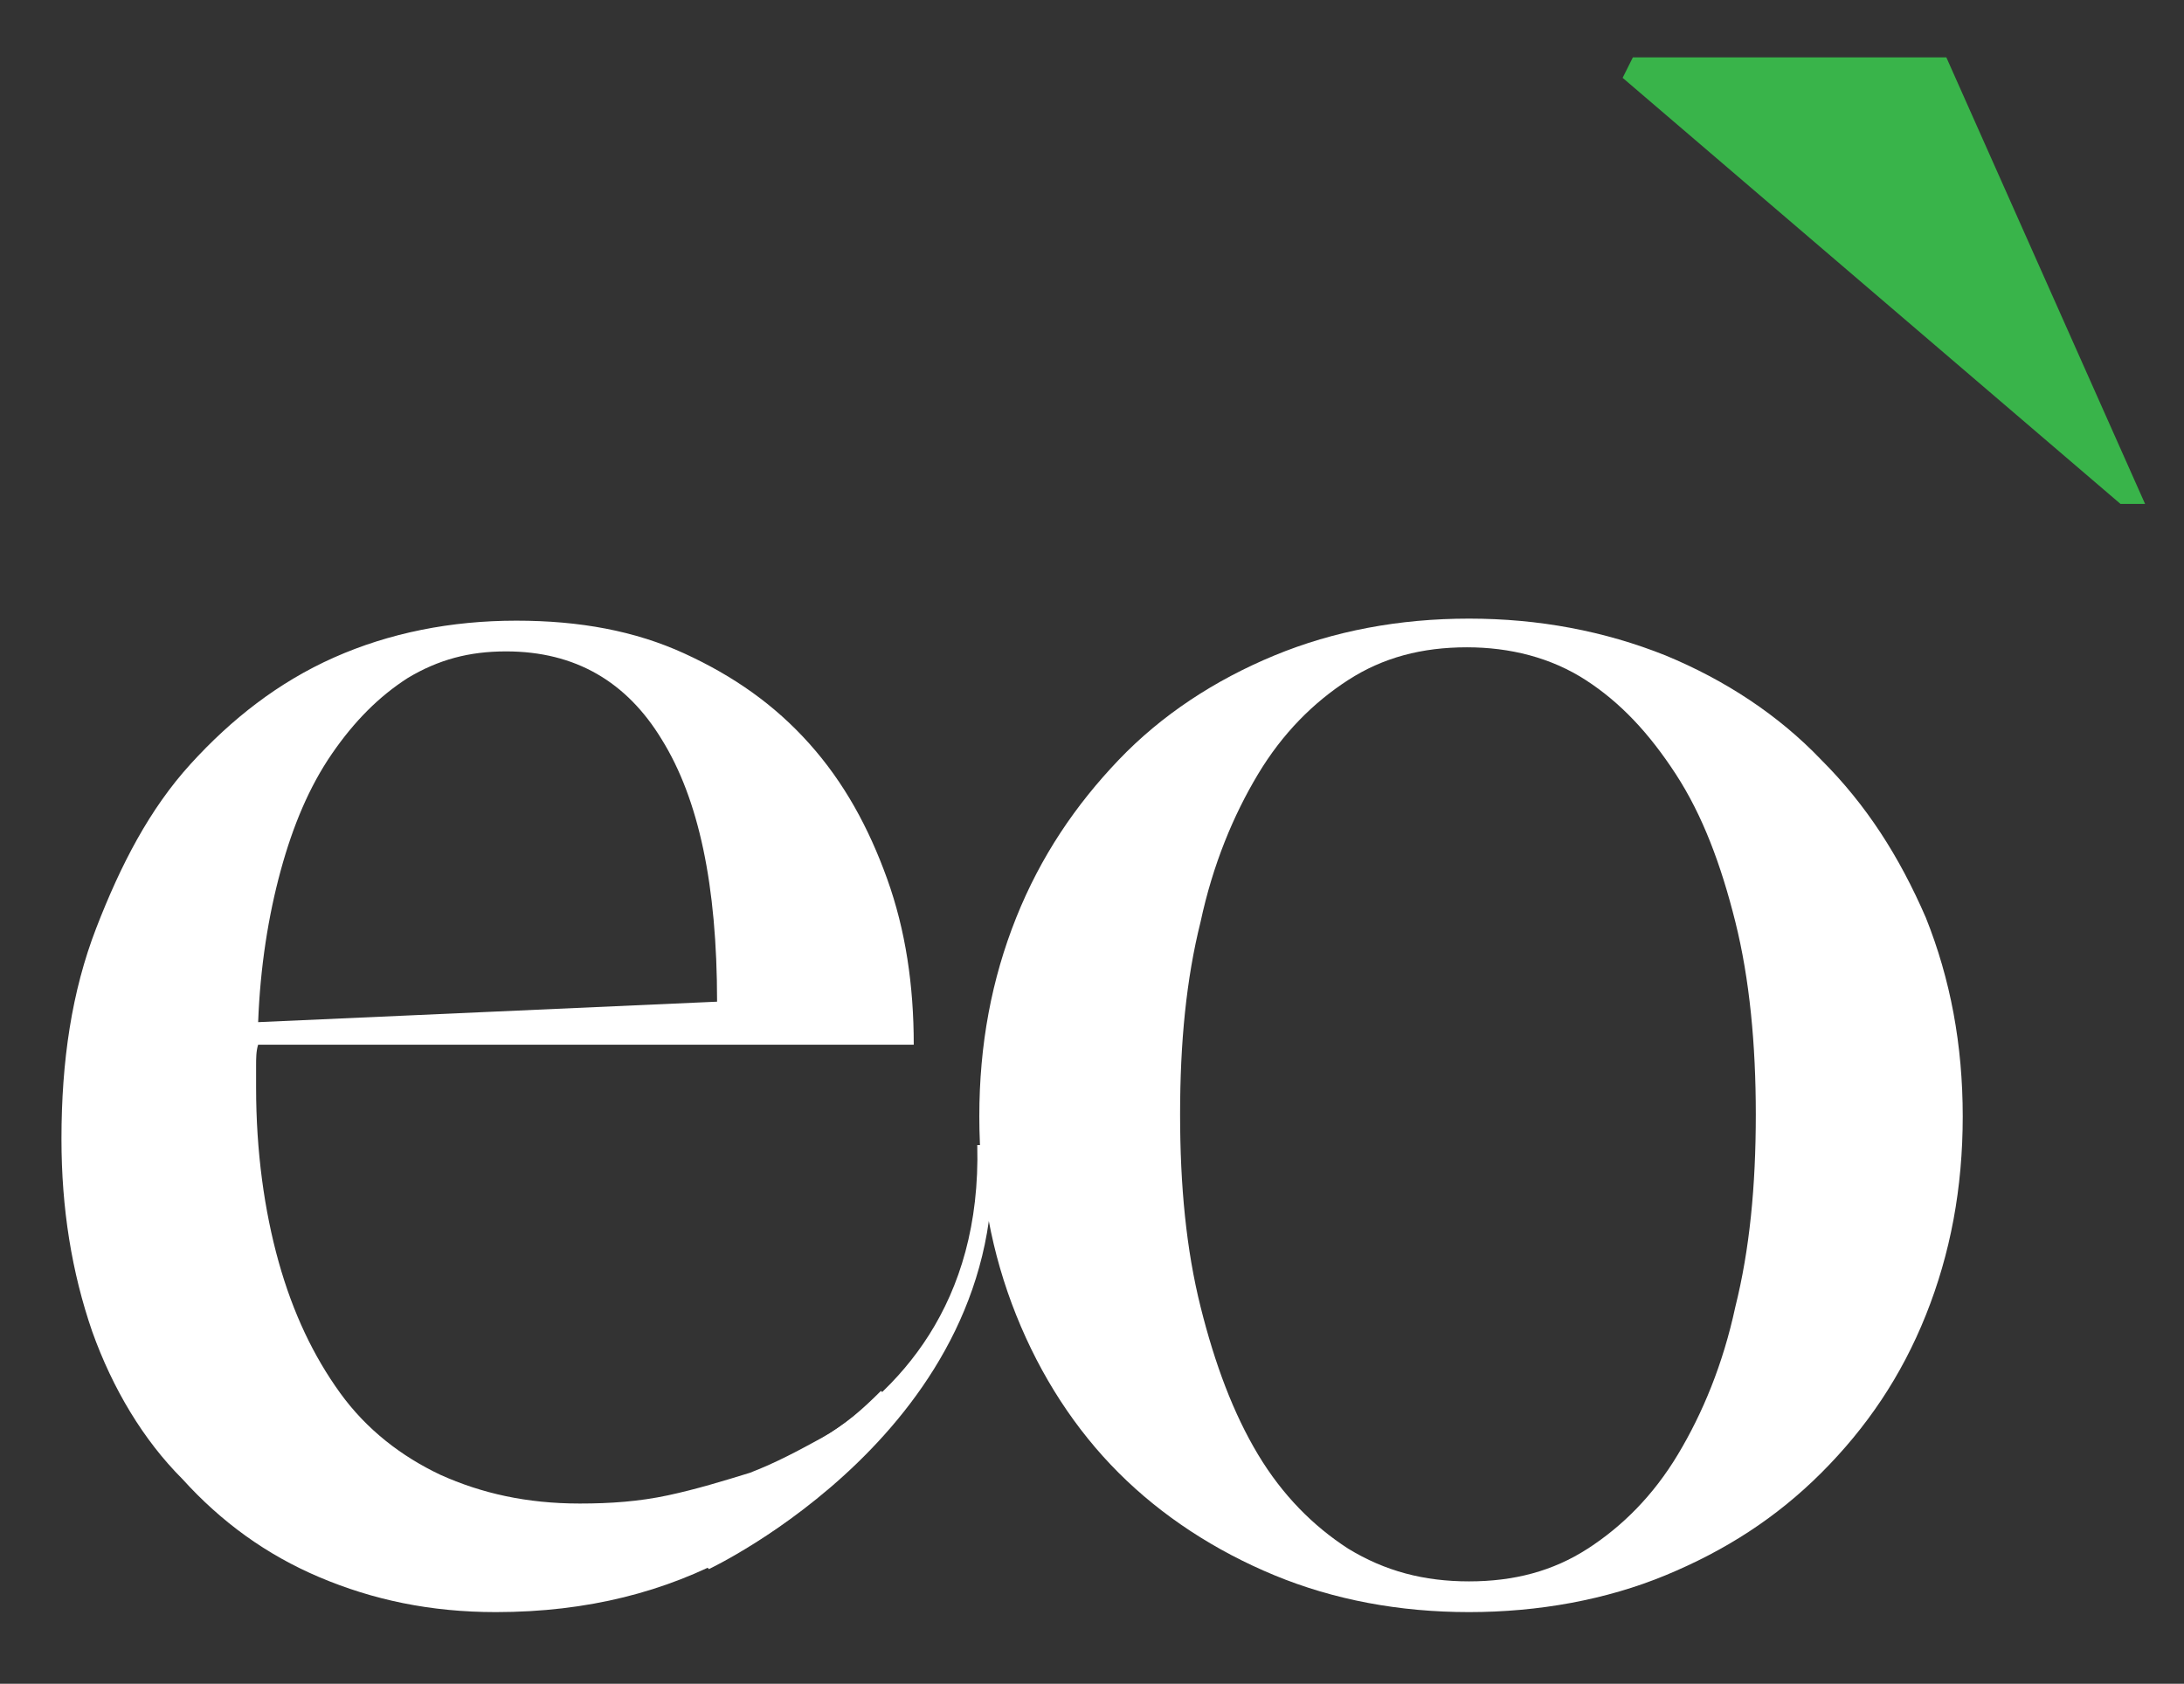
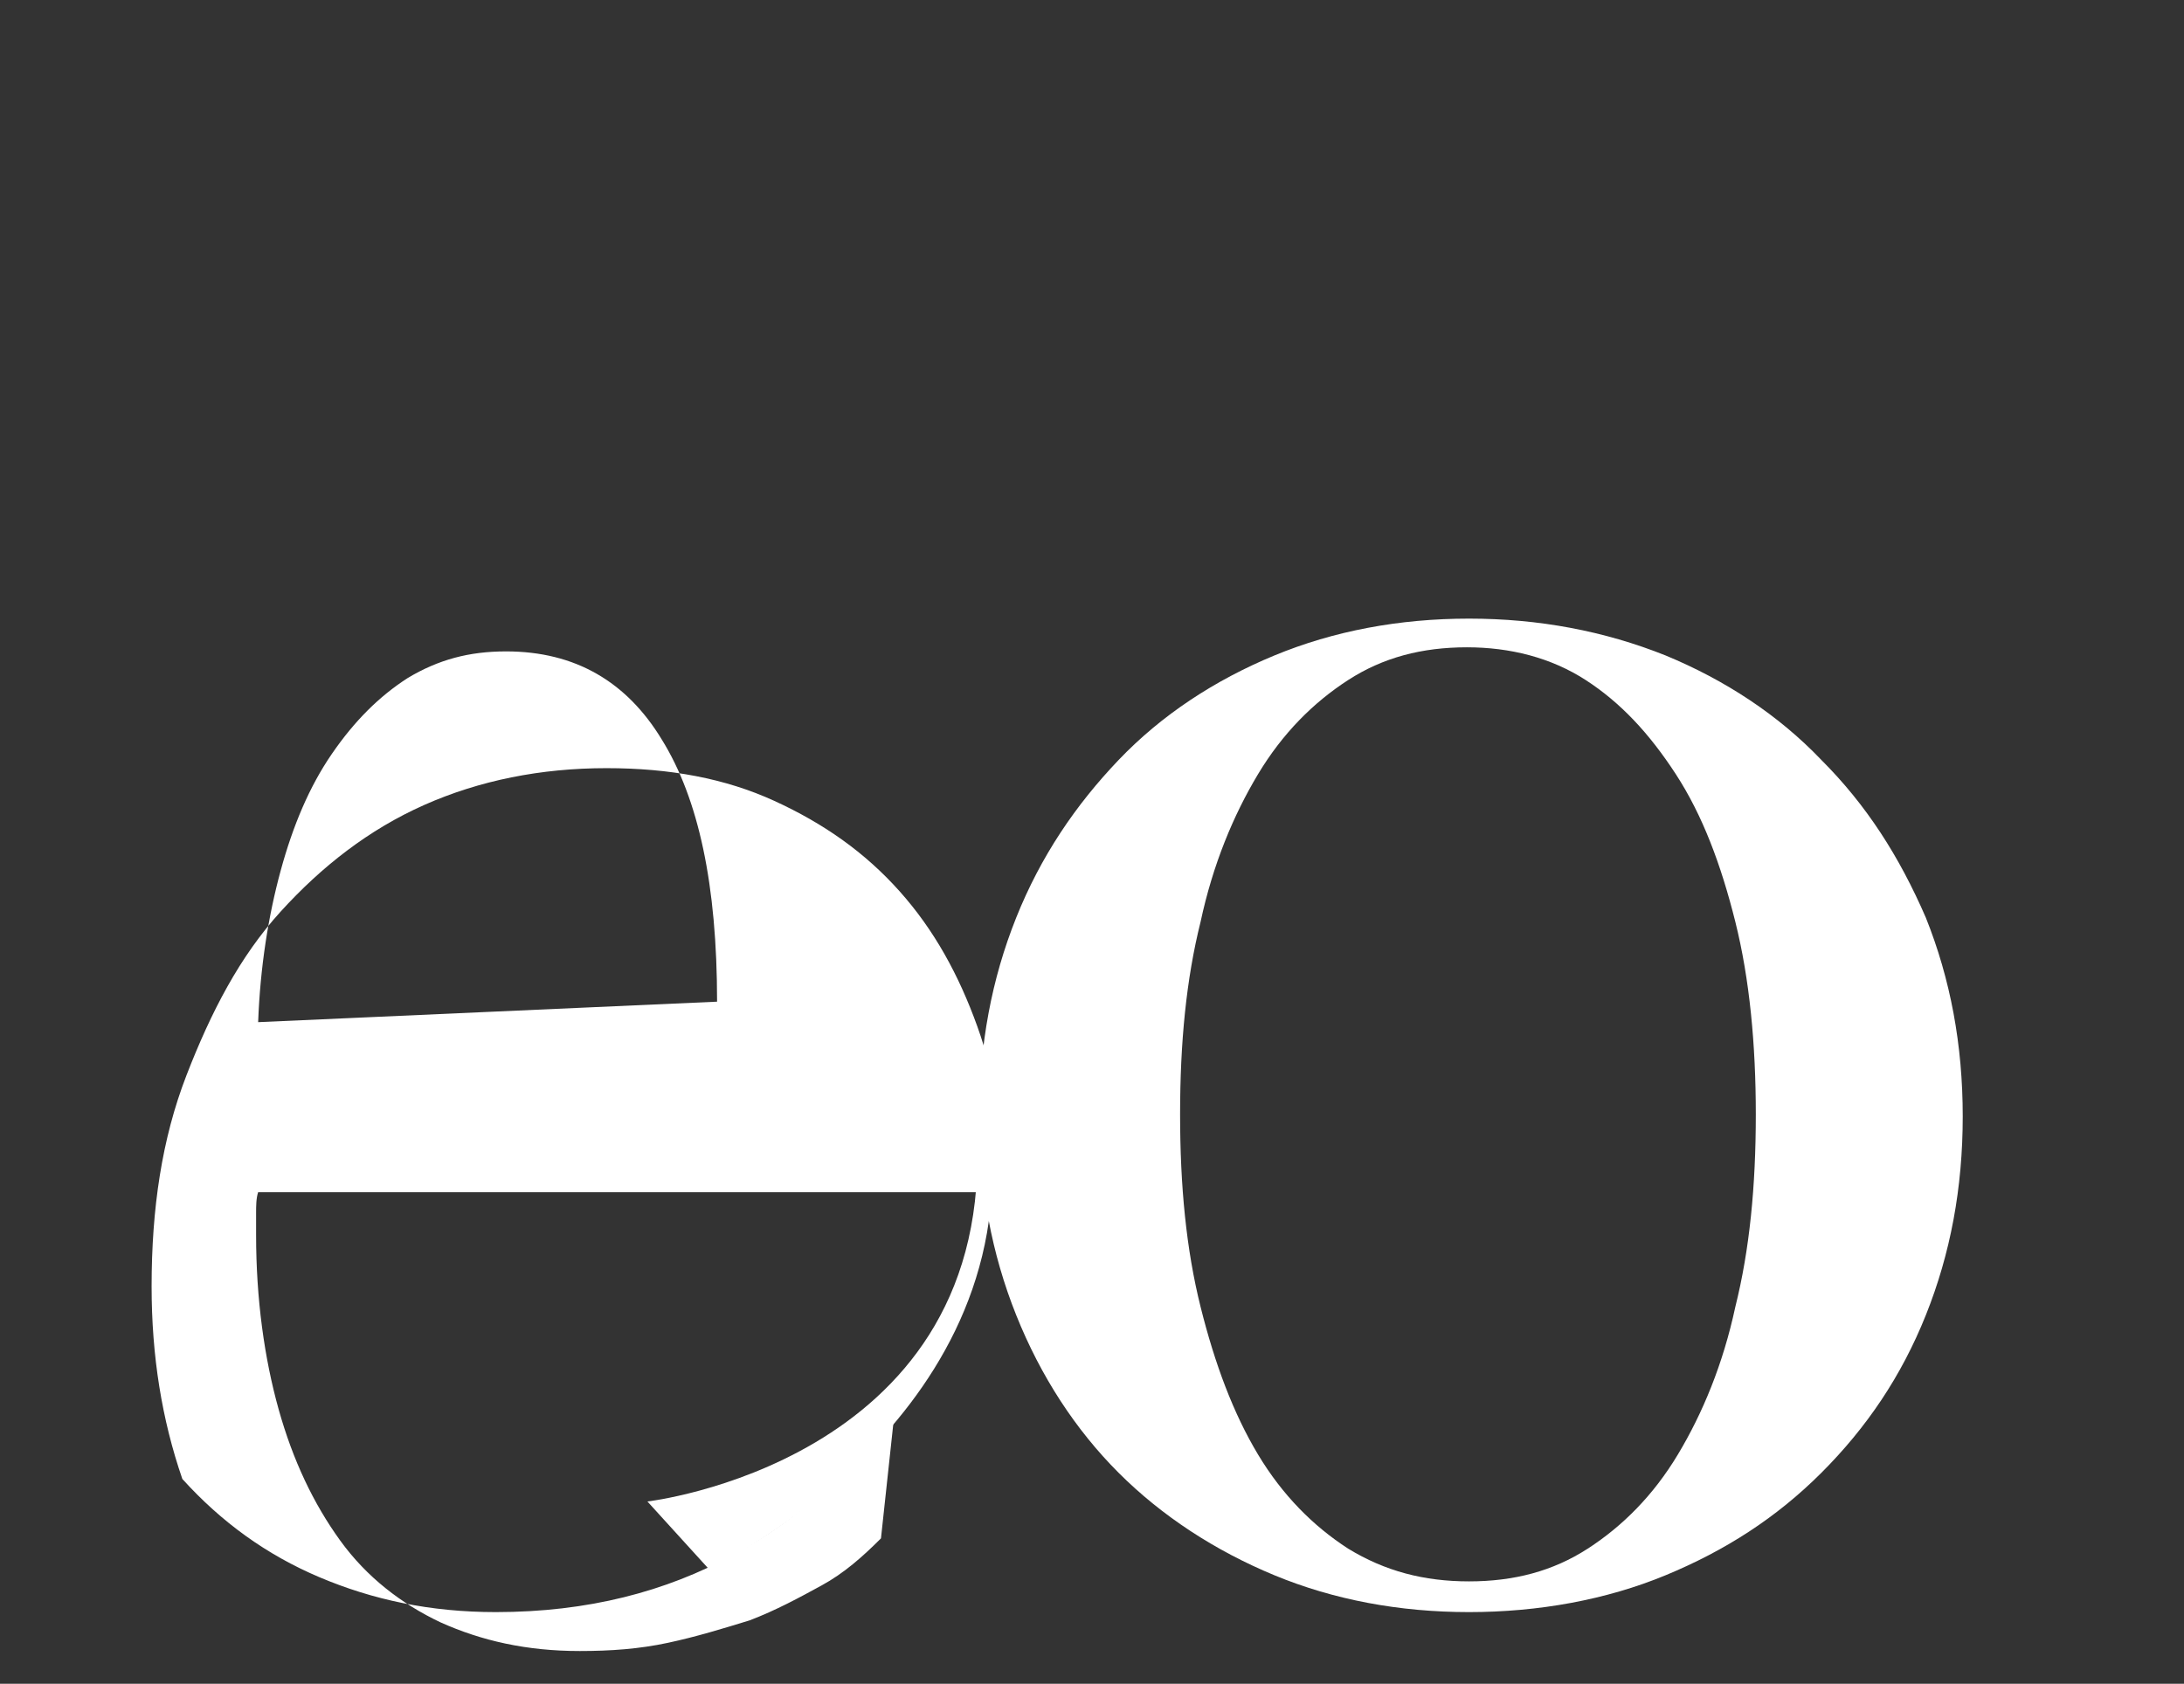
<svg xmlns="http://www.w3.org/2000/svg" version="1.1" id="Layer_1" x="0px" y="0px" viewBox="0 0 106.6 82.2" style="enable-background:new 0 0 106.6 82.2;" xml:space="preserve">
  <rect x="0" y="0" width="106.6" height="82.2" fill="#333333" stroke="none" />
  <style type="text/css">
	.st0{fill:#FFFFFF;}
	.st1{fill:#39B44A;}
</style>
  <g>
-     <path class="st0" d="M43.7,68.6c-2,3.1-4.6,5.5-7.9,7.3c-3.3,1.8-7.1,2.8-11.6,2.8c-3.2,0-6-0.6-8.6-1.7s-4.8-2.7-6.7-4.8   C7,70.3,5.5,67.8,4.5,65c-1-2.9-1.5-6-1.5-9.4c0-3.8,0.5-7.2,1.7-10.3s2.6-5.8,4.6-8s4.3-4,7-5.2c2.7-1.2,5.7-1.8,8.9-1.8   c3.1,0,5.8,0.5,8.2,1.6c2.4,1.1,4.4,2.5,6.1,4.4c1.7,1.9,2.9,4.1,3.8,6.6c0.9,2.5,1.3,5.2,1.3,8.1H12.6c-0.1,0.3-0.1,0.7-0.1,1   c0,0.3,0,0.7,0,1.1c0,3.1,0.4,6,1.1,8.5s1.7,4.6,3,6.4c1.3,1.8,3,3.1,4.9,4c2,0.9,4.2,1.4,6.8,1.4c1.5,0,2.9-0.1,4.3-0.4   s2.7-0.7,4-1.1c1.3-0.5,2.4-1.1,3.5-1.7s2-1.4,2.9-2.3L43.7,68.6z M24.7,31.8c-1.8,0-3.3,0.4-4.8,1.3c-1.4,0.9-2.6,2.1-3.7,3.7   c-1.1,1.6-1.9,3.5-2.5,5.7c-0.6,2.2-1,4.7-1.1,7.4l22.4-1c0-5.7-0.9-9.9-2.7-12.8C30.6,33.3,28.1,31.8,24.7,31.8z" />
+     <path class="st0" d="M43.7,68.6c-2,3.1-4.6,5.5-7.9,7.3c-3.3,1.8-7.1,2.8-11.6,2.8c-3.2,0-6-0.6-8.6-1.7s-4.8-2.7-6.7-4.8   c-1-2.9-1.5-6-1.5-9.4c0-3.8,0.5-7.2,1.7-10.3s2.6-5.8,4.6-8s4.3-4,7-5.2c2.7-1.2,5.7-1.8,8.9-1.8   c3.1,0,5.8,0.5,8.2,1.6c2.4,1.1,4.4,2.5,6.1,4.4c1.7,1.9,2.9,4.1,3.8,6.6c0.9,2.5,1.3,5.2,1.3,8.1H12.6c-0.1,0.3-0.1,0.7-0.1,1   c0,0.3,0,0.7,0,1.1c0,3.1,0.4,6,1.1,8.5s1.7,4.6,3,6.4c1.3,1.8,3,3.1,4.9,4c2,0.9,4.2,1.4,6.8,1.4c1.5,0,2.9-0.1,4.3-0.4   s2.7-0.7,4-1.1c1.3-0.5,2.4-1.1,3.5-1.7s2-1.4,2.9-2.3L43.7,68.6z M24.7,31.8c-1.8,0-3.3,0.4-4.8,1.3c-1.4,0.9-2.6,2.1-3.7,3.7   c-1.1,1.6-1.9,3.5-2.5,5.7c-0.6,2.2-1,4.7-1.1,7.4l22.4-1c0-5.7-0.9-9.9-2.7-12.8C30.6,33.3,28.1,31.8,24.7,31.8z" />
    <path class="st0" d="M71.7,78.7c-3.4,0-6.6-0.6-9.5-1.8c-2.9-1.2-5.5-2.9-7.6-5s-3.8-4.7-5-7.7c-1.2-3-1.8-6.2-1.8-9.7   c0-3.5,0.6-6.7,1.8-9.7c1.2-3,2.9-5.5,5-7.7s4.7-3.9,7.6-5.1c2.9-1.2,6.1-1.8,9.5-1.8c3.4,0,6.6,0.6,9.6,1.8   c2.9,1.2,5.5,2.9,7.6,5.1c2.2,2.2,3.8,4.7,5.1,7.7c1.2,3,1.8,6.2,1.8,9.7c0,3.5-0.6,6.7-1.8,9.7c-1.2,3-2.9,5.5-5.1,7.7   s-4.7,3.8-7.6,5S75.1,78.7,71.7,78.7z M71.7,77.2c2.2,0,4.1-0.5,5.8-1.6s3.2-2.6,4.4-4.6c1.2-2,2.2-4.4,2.8-7.2   c0.7-2.8,1-5.9,1-9.4c0-3.4-0.3-6.6-1-9.4s-1.6-5.2-2.9-7.2s-2.7-3.5-4.4-4.6c-1.7-1.1-3.7-1.6-5.8-1.6c-2.2,0-4.1,0.5-5.8,1.6   c-1.7,1.1-3.2,2.6-4.4,4.6s-2.2,4.4-2.8,7.2c-0.7,2.8-1,5.9-1,9.4c0,3.5,0.3,6.6,1,9.4c0.7,2.8,1.6,5.2,2.8,7.2   c1.2,2,2.7,3.5,4.4,4.6C67.6,76.7,69.5,77.2,71.7,77.2z" />
-     <path class="st1" d="M79.7,2.8H95l9.7,21.8h-1.2L79.2,3.8L79.7,2.8z" />
    <path class="st0" d="M47.7,55.9c0.4,15.5-16.1,17.4-16.1,17.4l3,3.3c0,0,14.7-6.9,13.8-20.7L47.7,55.9z" />
  </g>
</svg>